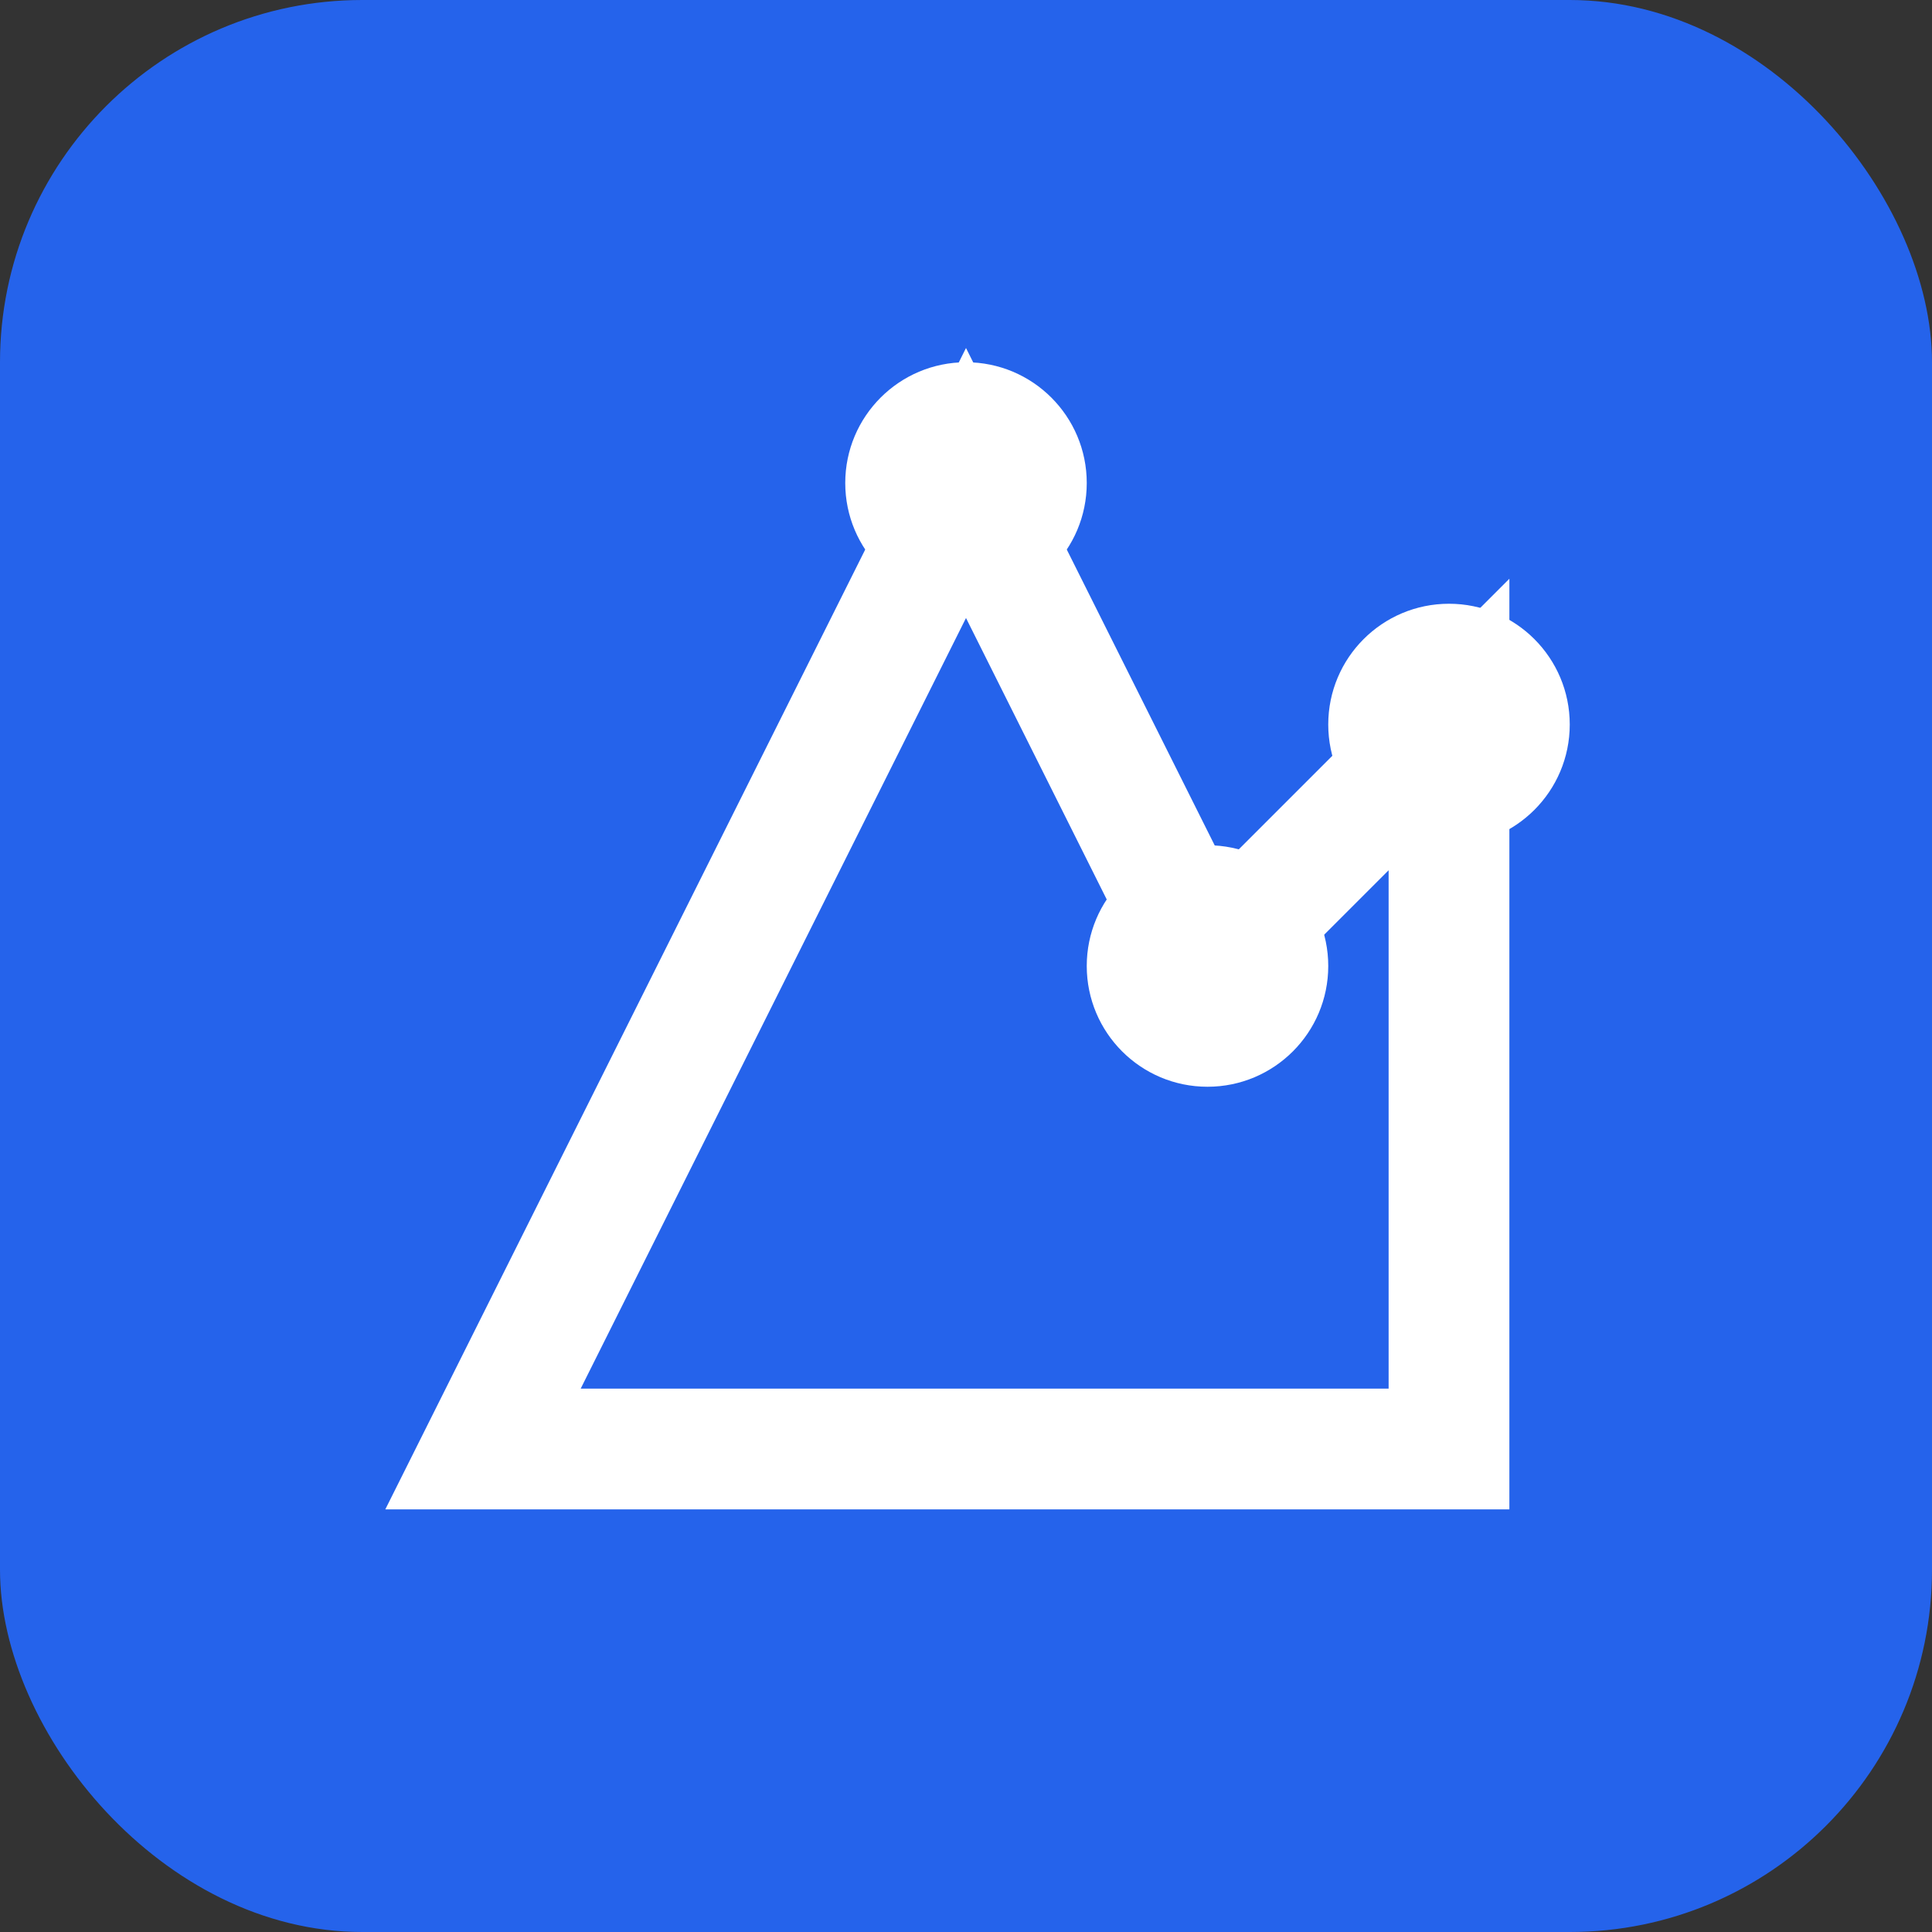
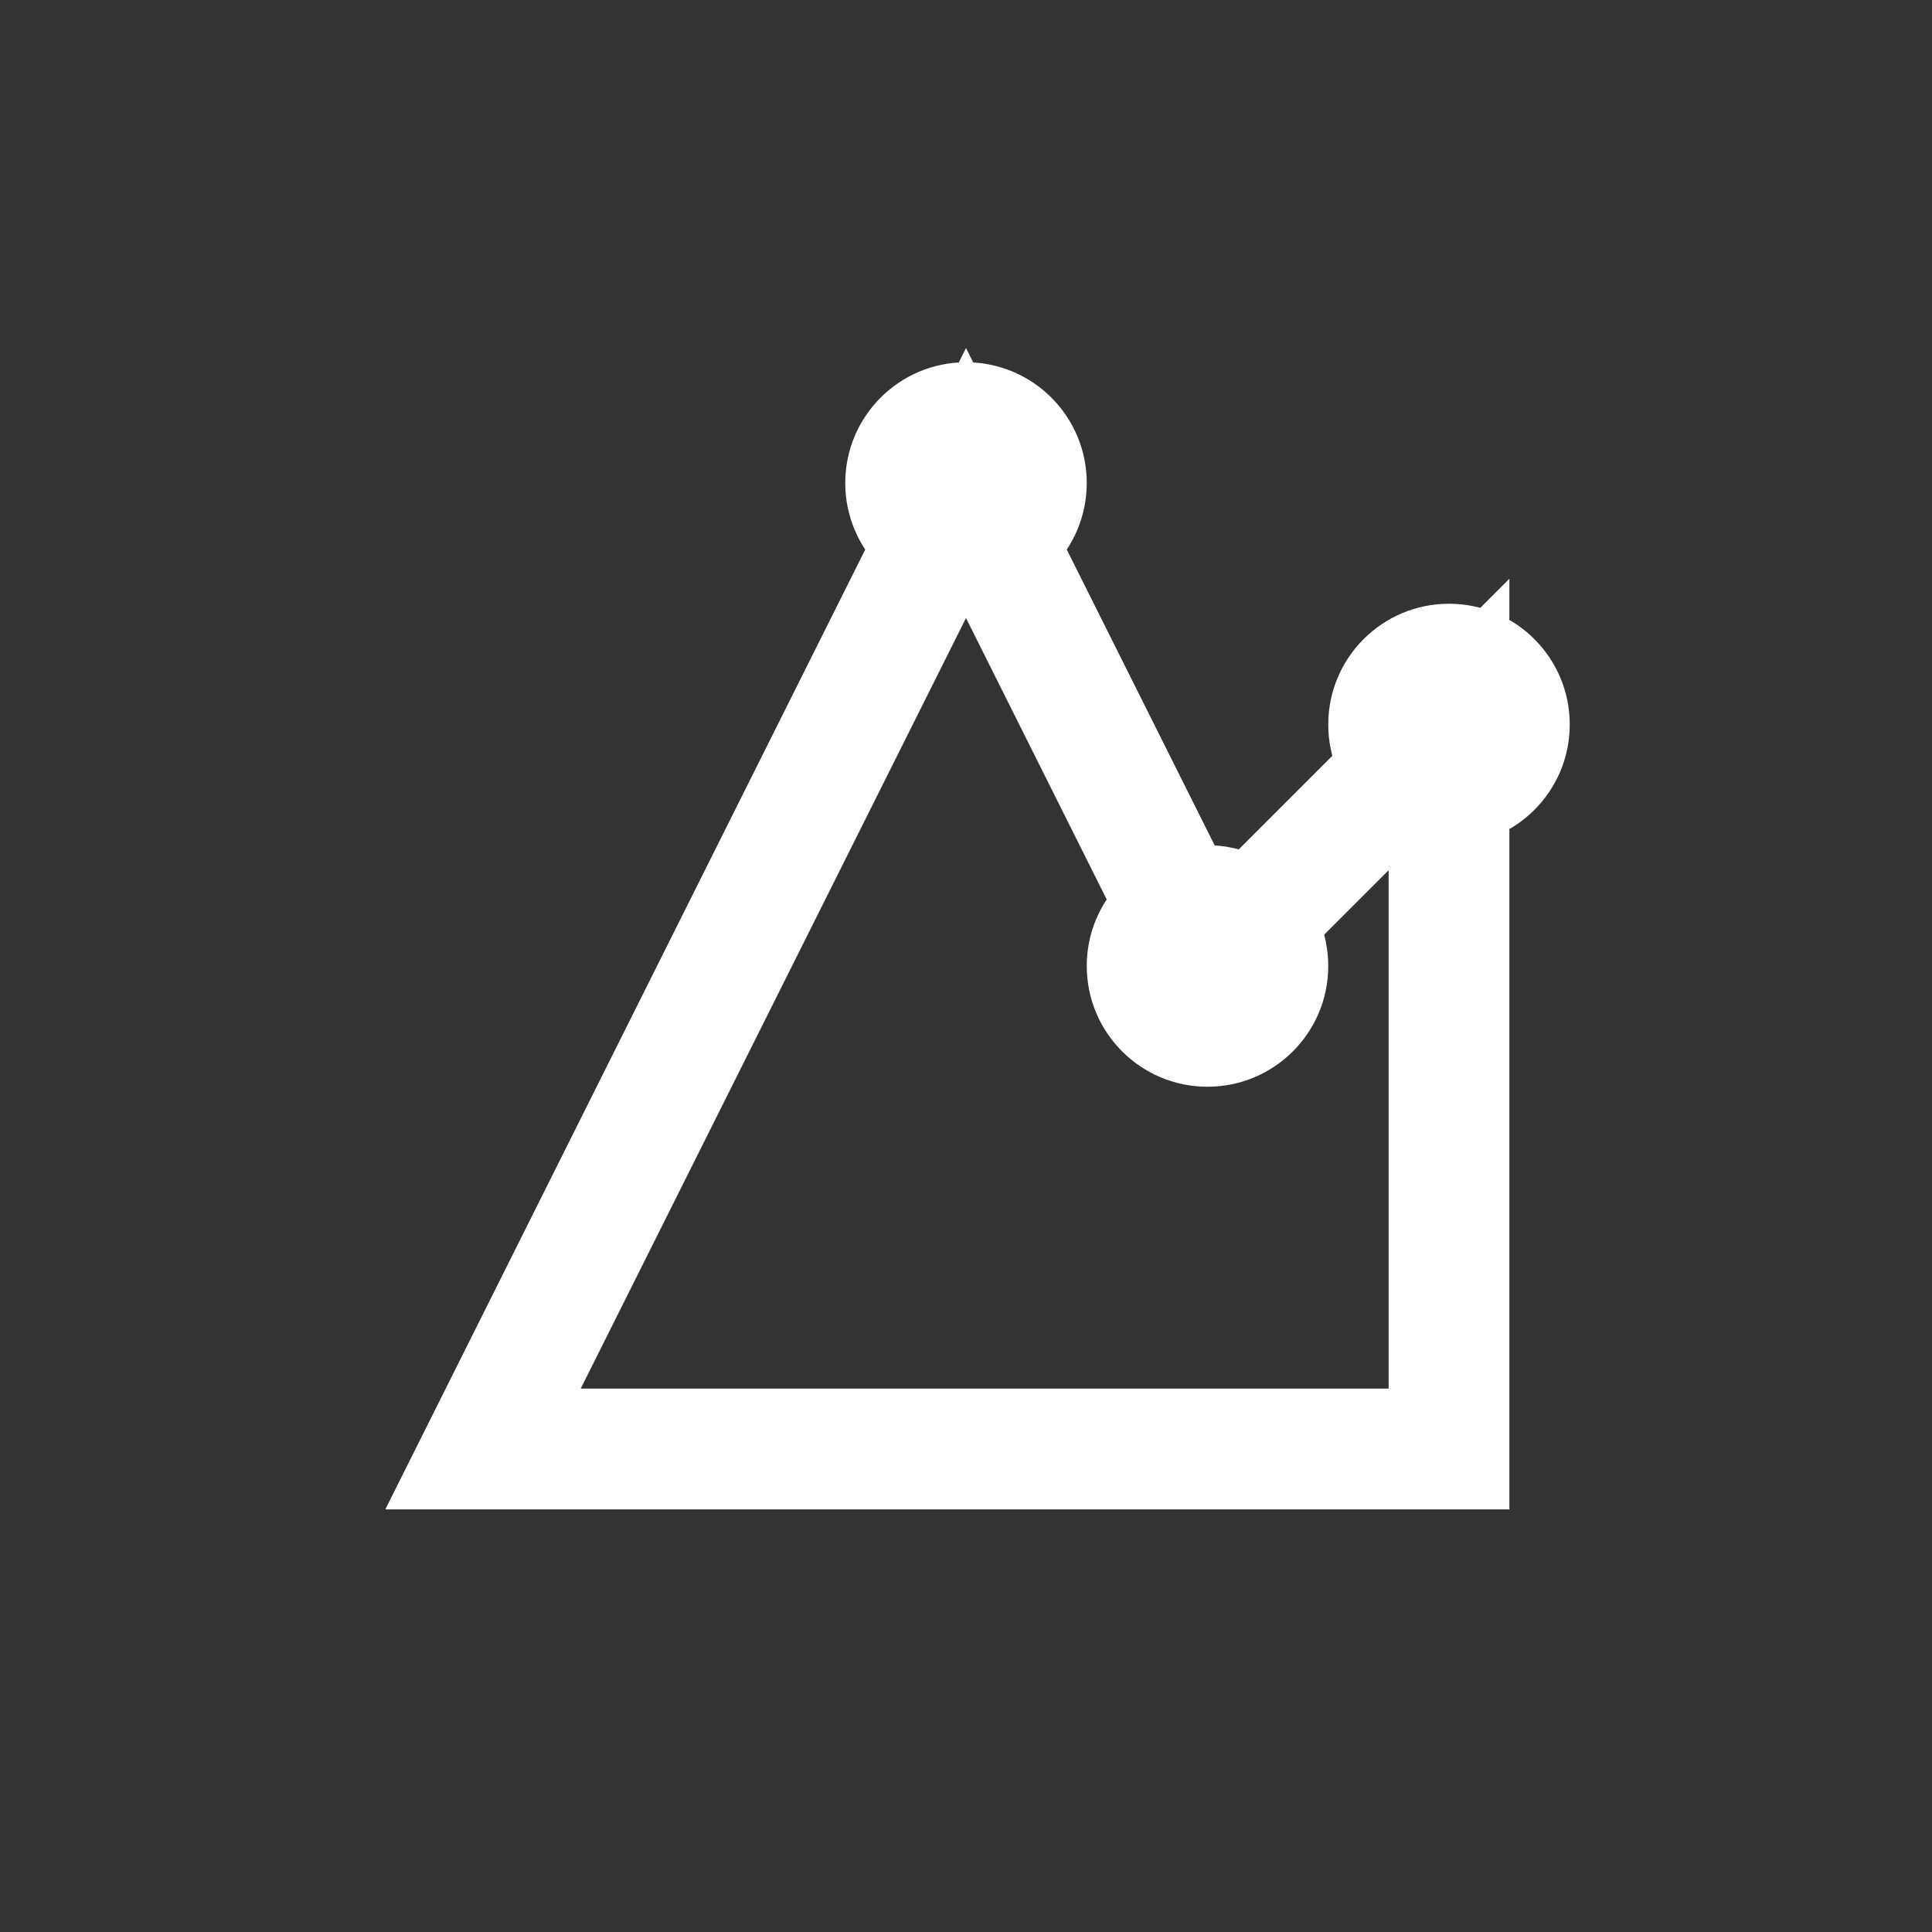
<svg xmlns="http://www.w3.org/2000/svg" width="32" height="32" viewBox="0 0 32 32" fill="none">
  <rect x="0" y="0" width="32" height="32" fill="#333333" stroke="none" />
-   <rect width="32" height="32" rx="6" fill="#2563EB" />
  <path d="M8 24L16 8L20 16L24 12V24H8Z" stroke="white" stroke-width="2" fill="none" />
  <circle cx="16" cy="8" r="2" fill="white" />
  <circle cx="20" cy="16" r="2" fill="white" />
  <circle cx="24" cy="12" r="2" fill="white" />
</svg>